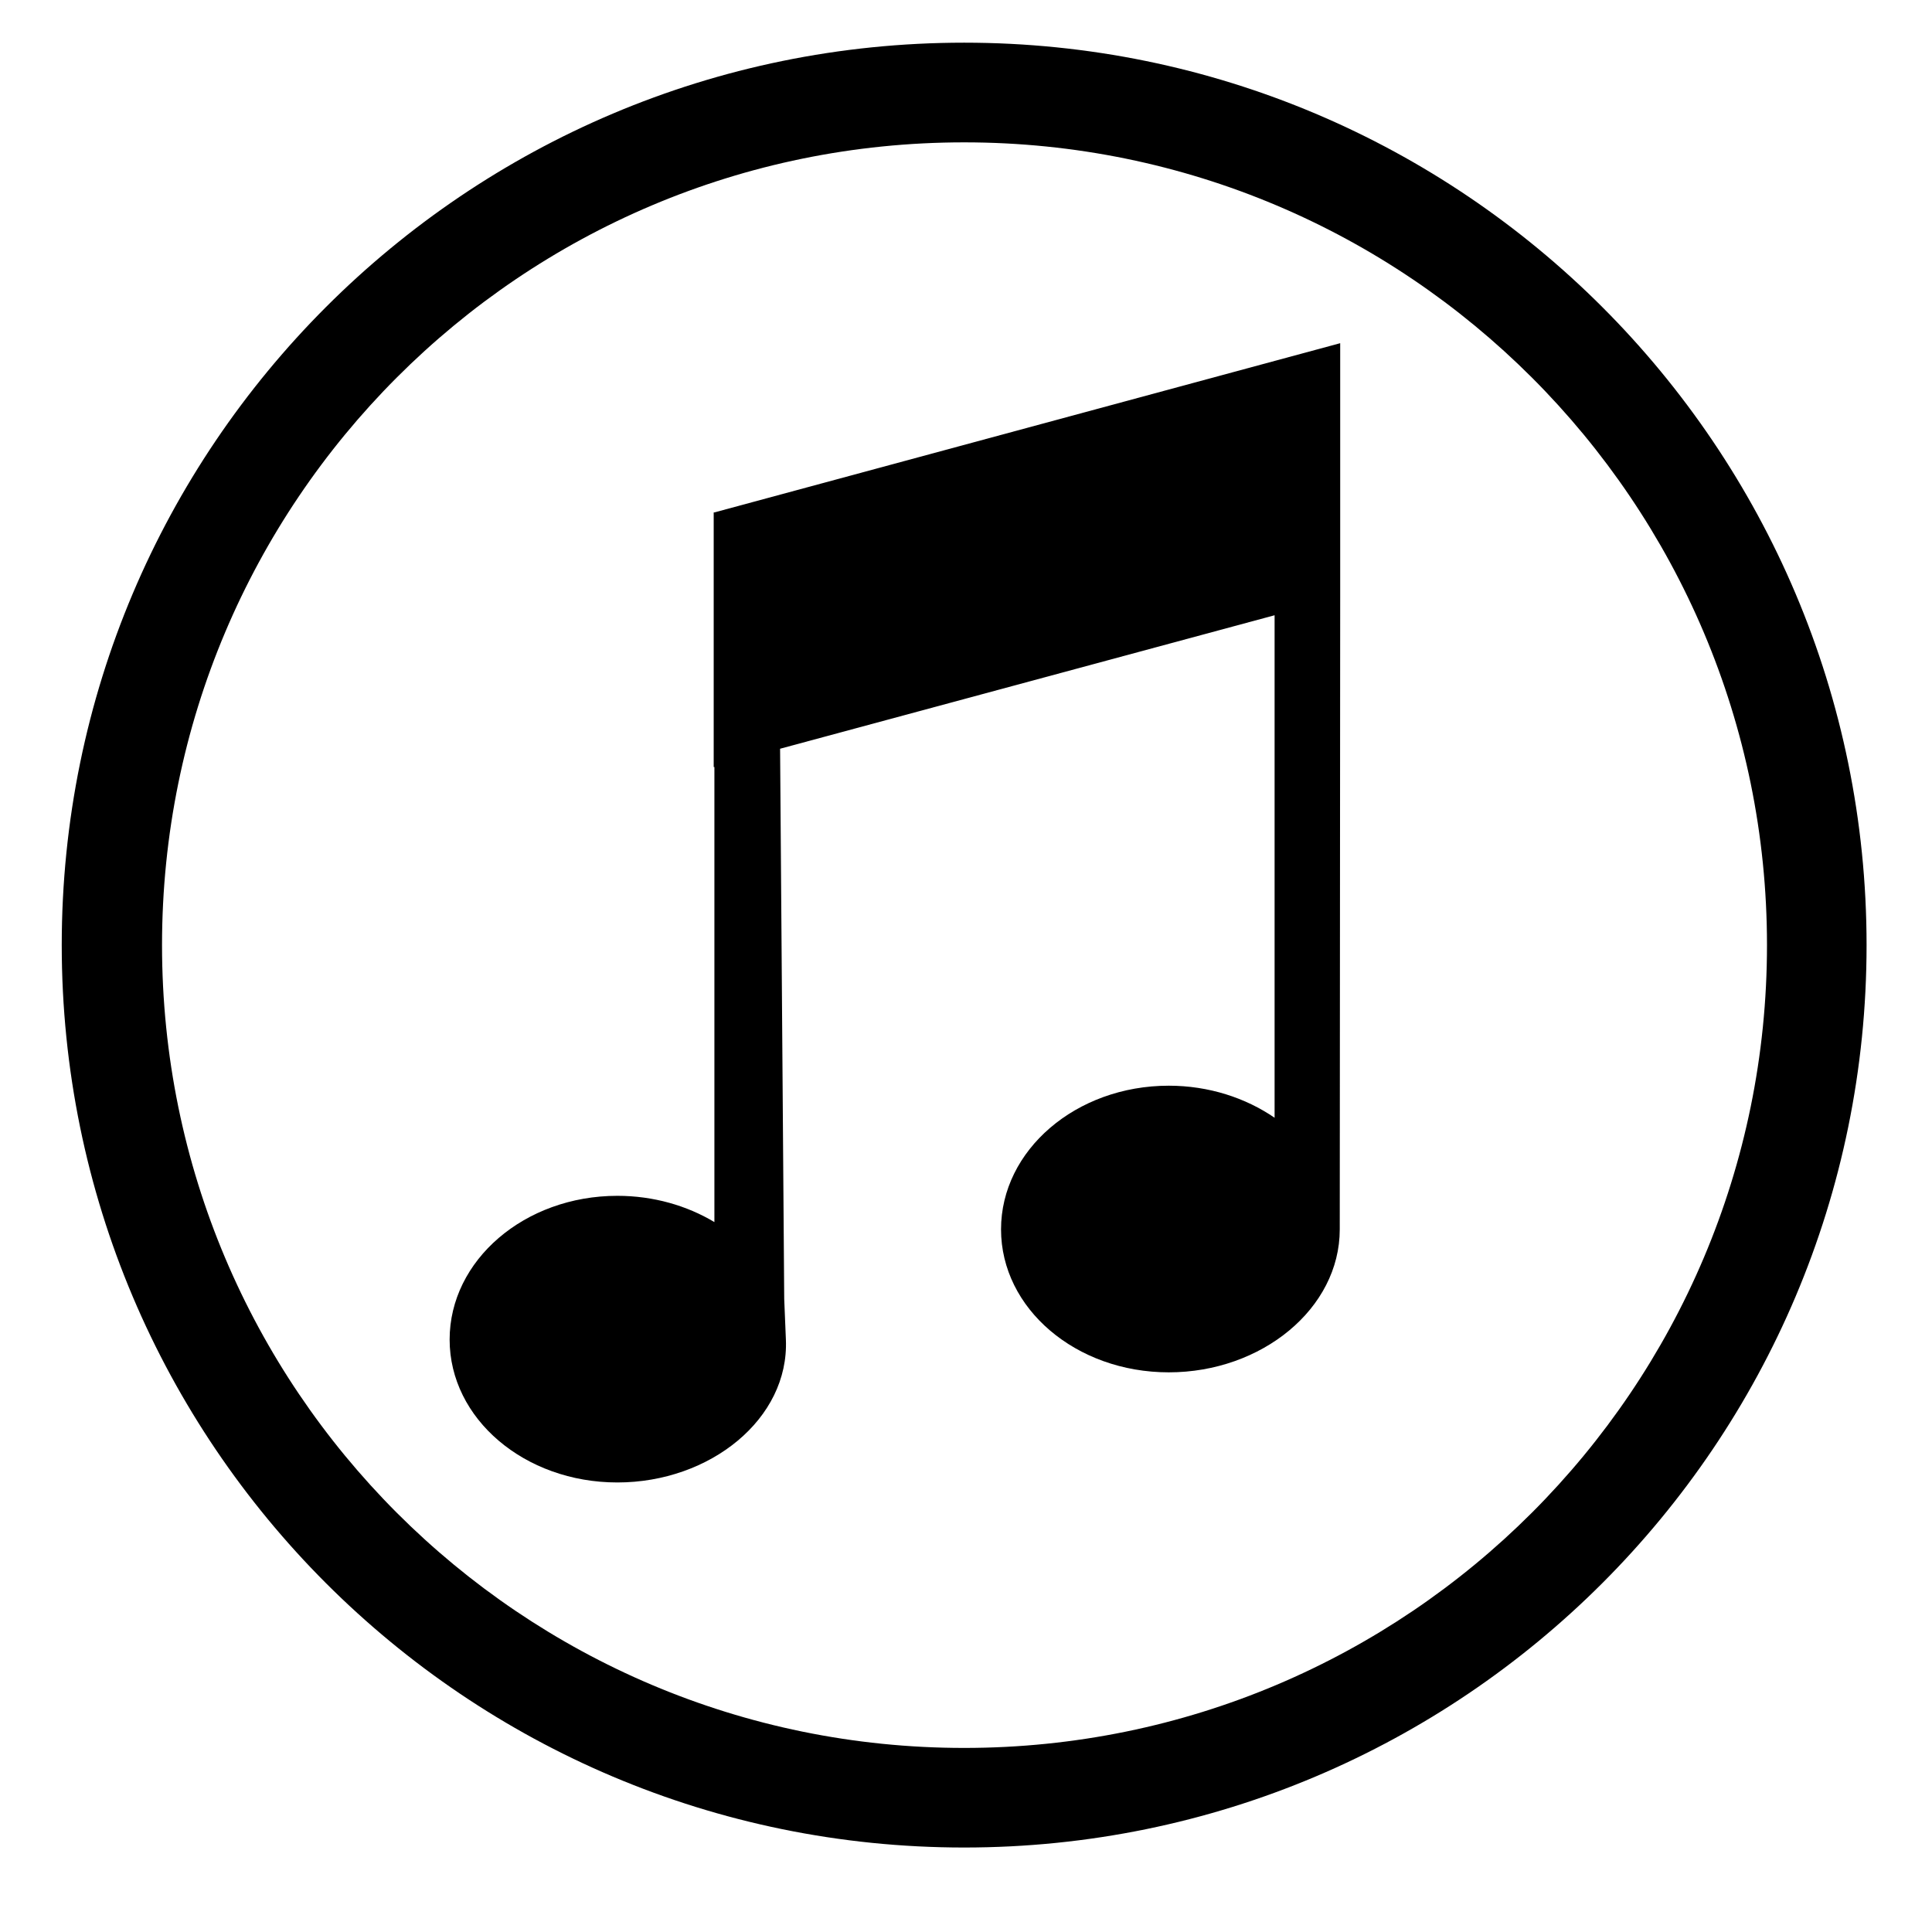
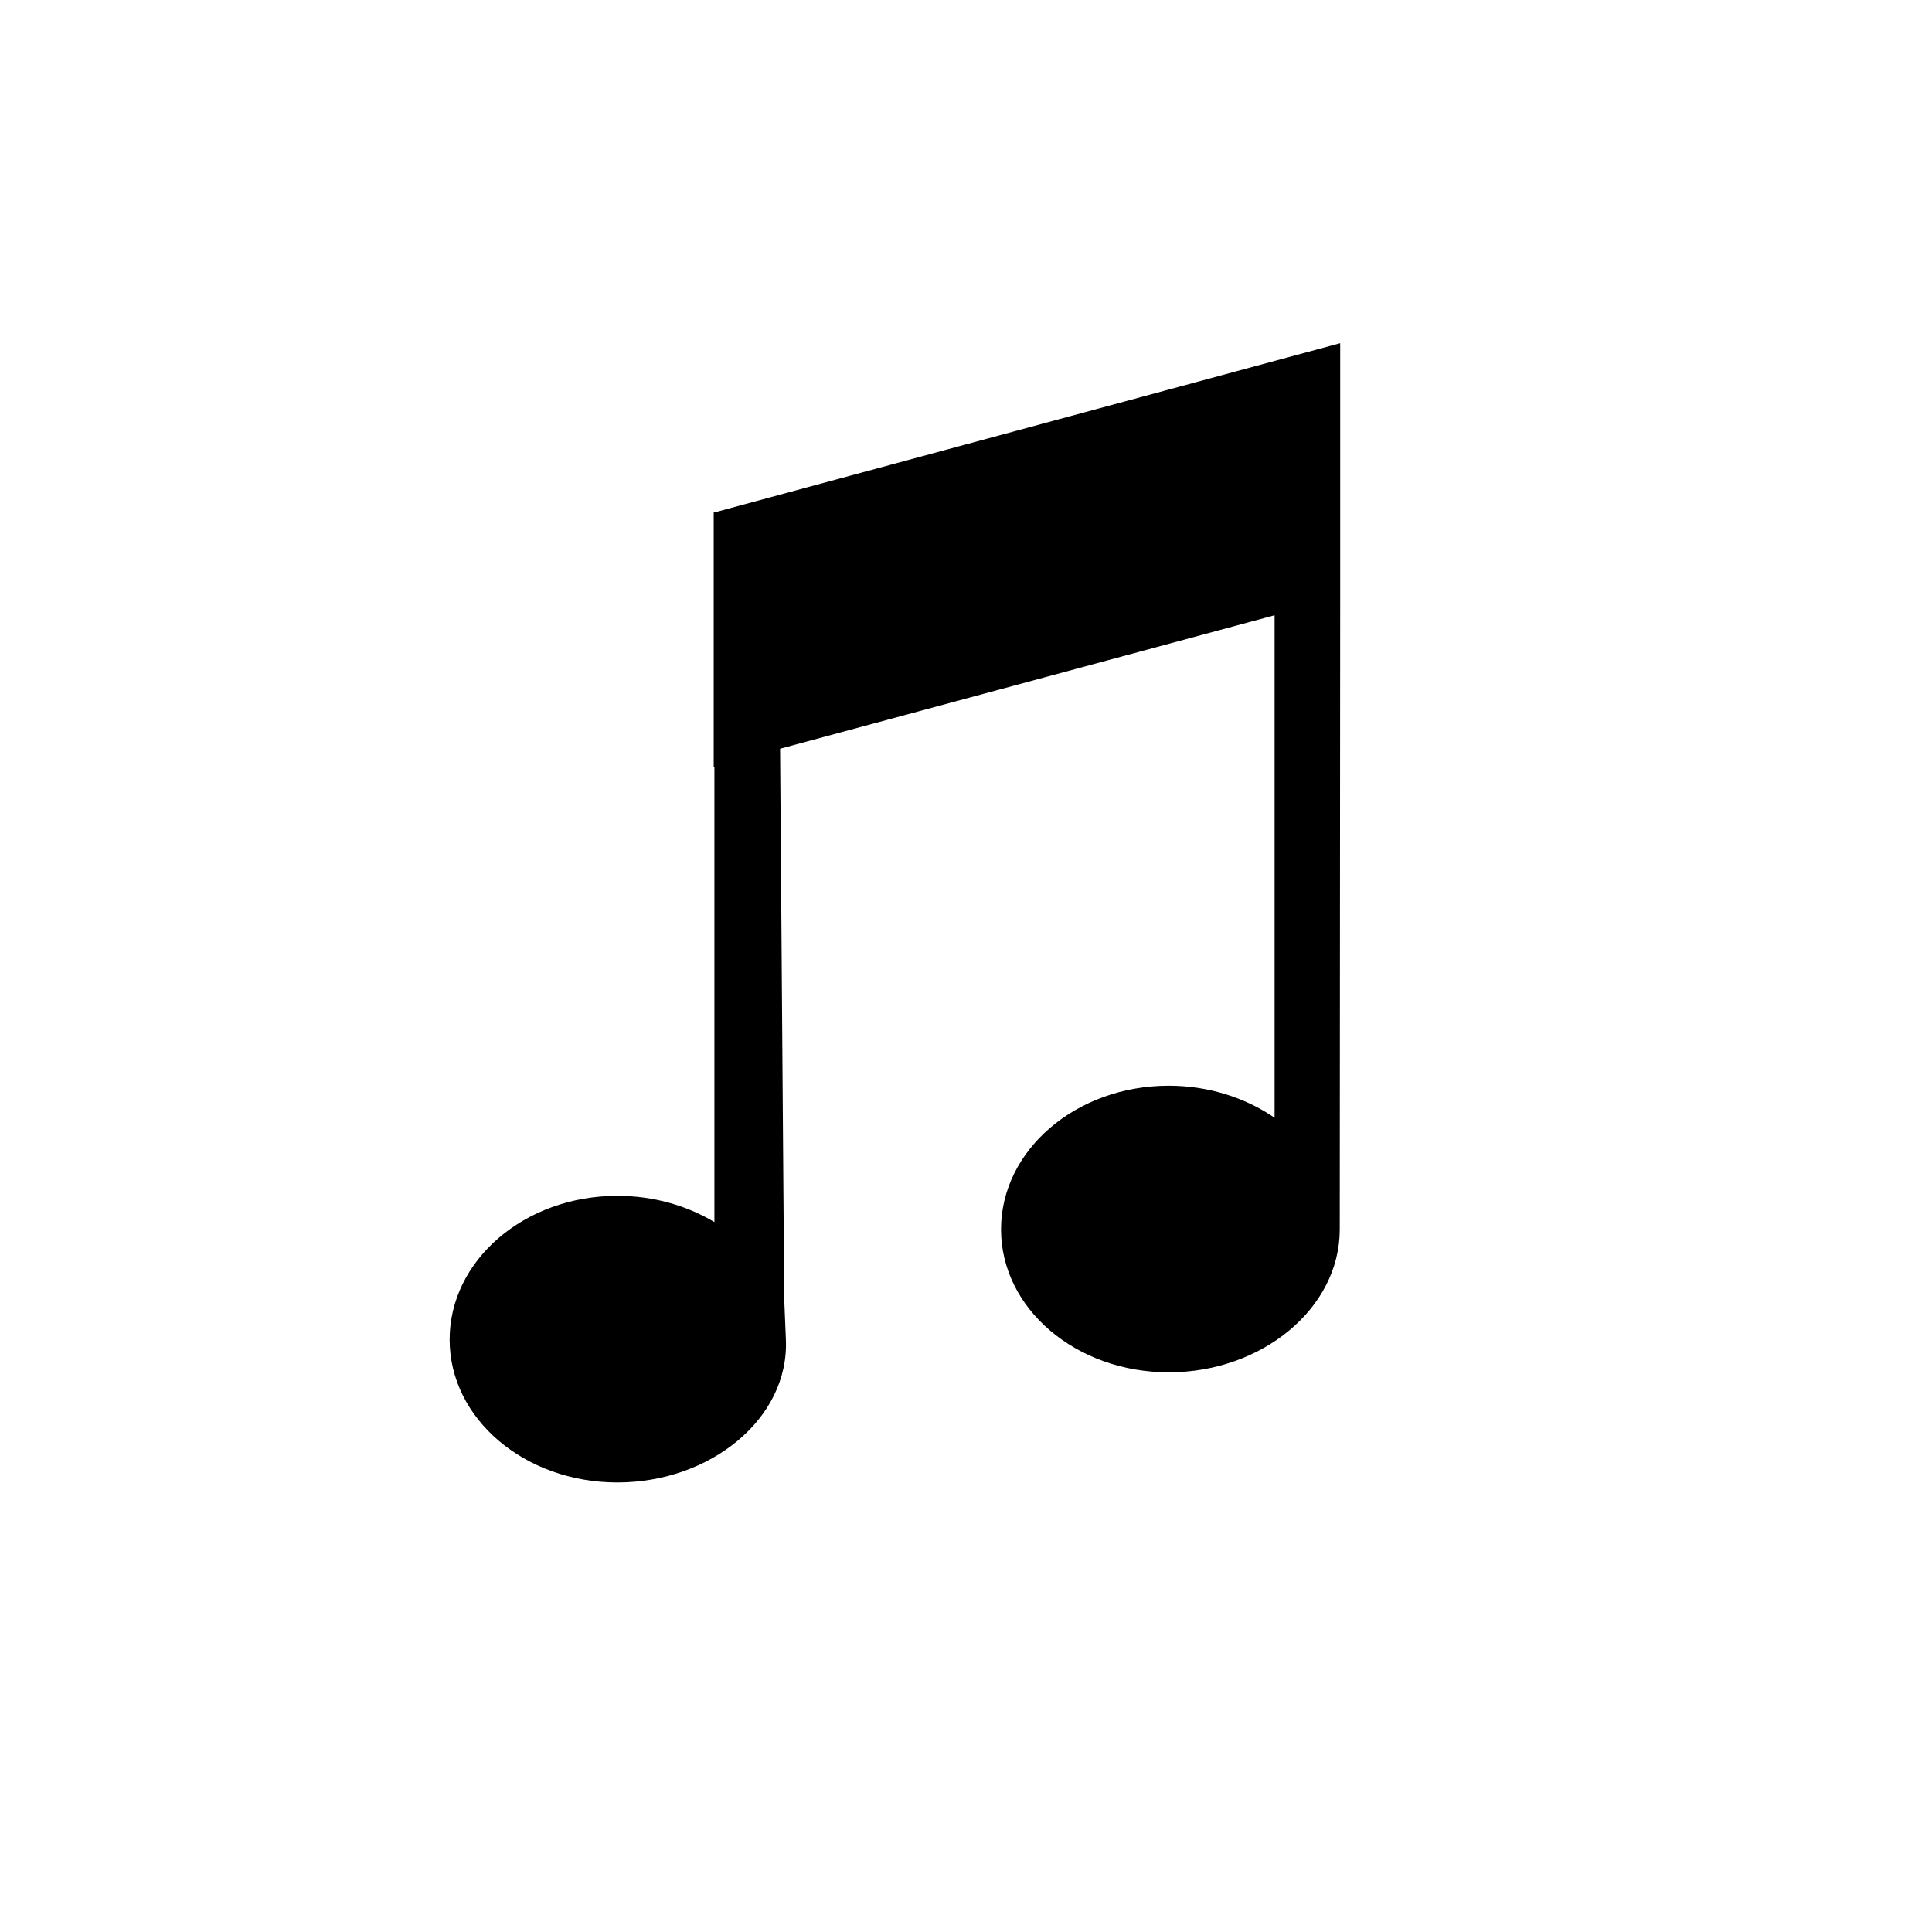
<svg xmlns="http://www.w3.org/2000/svg" width="22" height="22" viewBox="0 0 22 22" fill="none">
-   <path d="M10.979 0.486C5.303 0.486 0.703 5.087 0.703 10.762C0.703 16.438 5.303 21.038 10.979 21.038C16.654 21.038 21.255 16.438 21.255 10.762C21.255 5.087 16.654 0.486 10.979 0.486ZM10.979 1.621C16.027 1.621 20.121 5.714 20.121 10.762C20.121 15.811 16.027 19.904 10.979 19.904C5.93 19.904 1.845 15.811 1.845 10.762C1.845 5.714 5.93 1.621 10.979 1.621Z" fill="black" />
  <path d="M15.261 3.908L8.135 5.835H8.127V8.734H8.135V13.916C7.823 13.729 7.441 13.617 7.03 13.617C5.972 13.617 5.12 14.352 5.12 15.254C5.12 16.155 5.973 16.881 7.03 16.881C8.088 16.881 8.987 16.155 8.949 15.254L8.93 14.791L8.883 8.526L14.514 7.006V12.728C14.185 12.502 13.765 12.363 13.309 12.363C12.252 12.363 11.399 13.098 11.399 13.999C11.399 14.901 12.252 15.627 13.309 15.627C14.367 15.627 15.256 14.901 15.256 13.999C15.256 13.991 15.256 13.983 15.256 13.974L15.261 6.806V3.908H15.261Z" fill="black" />
</svg>